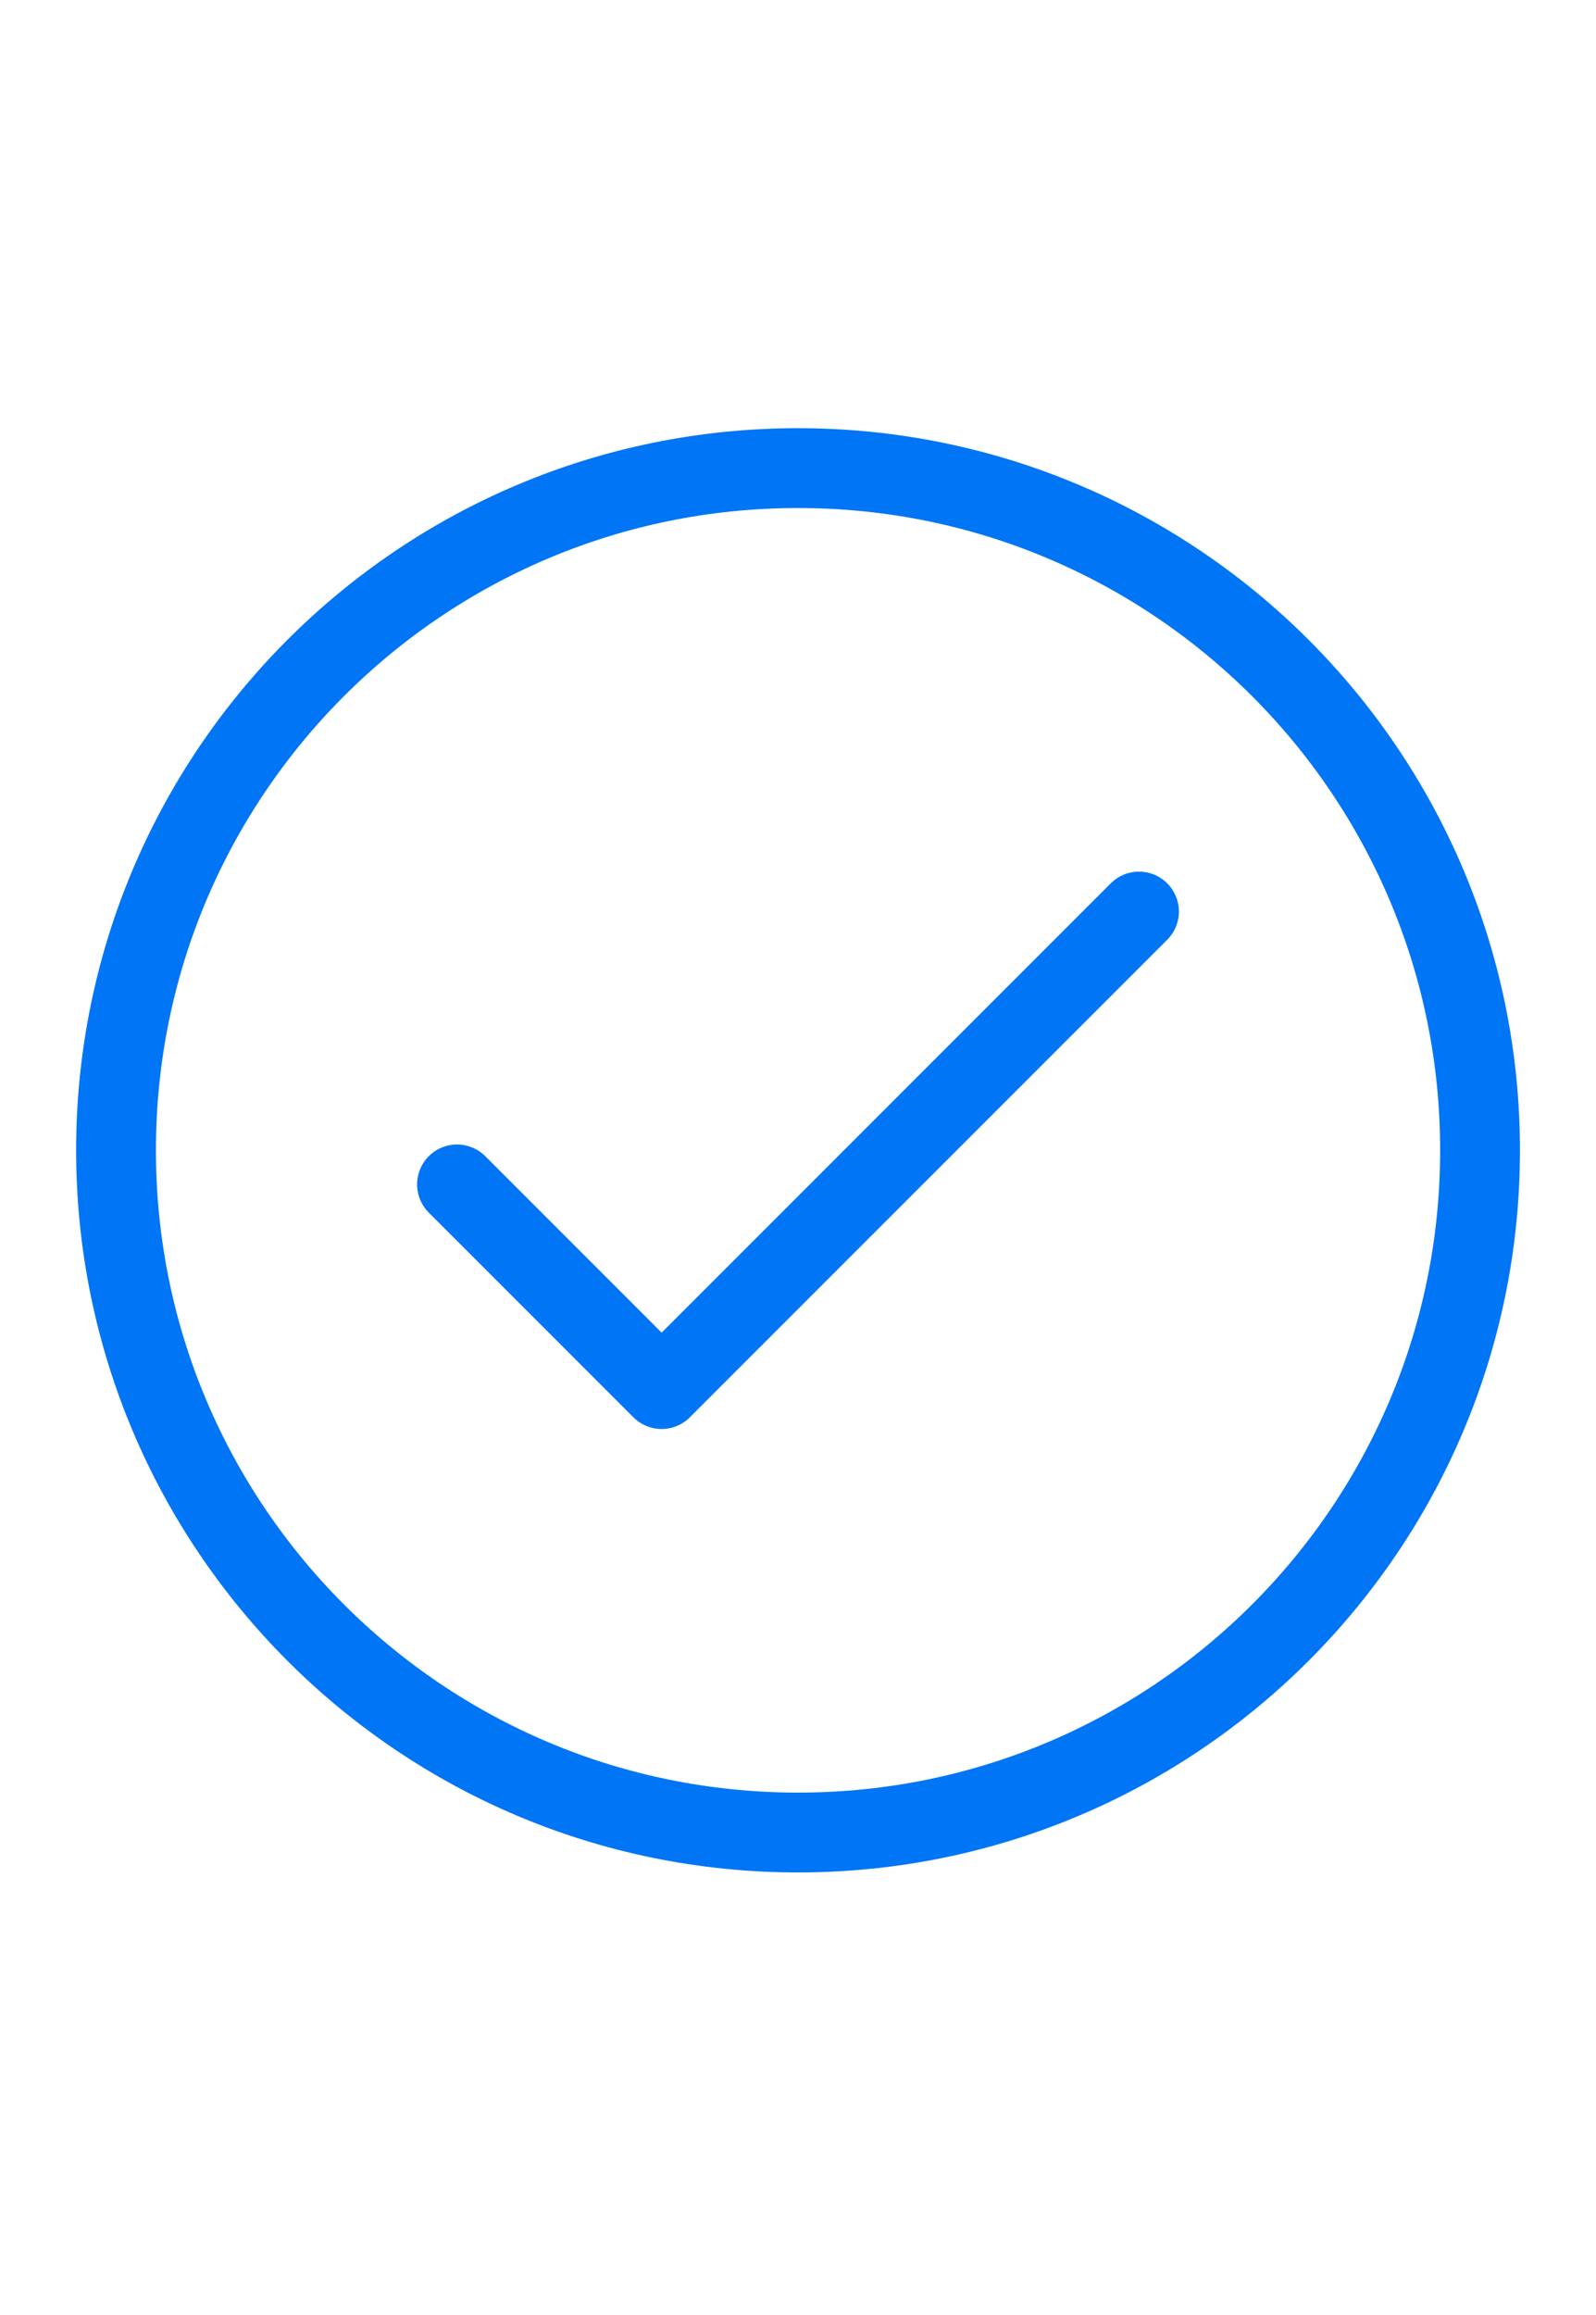
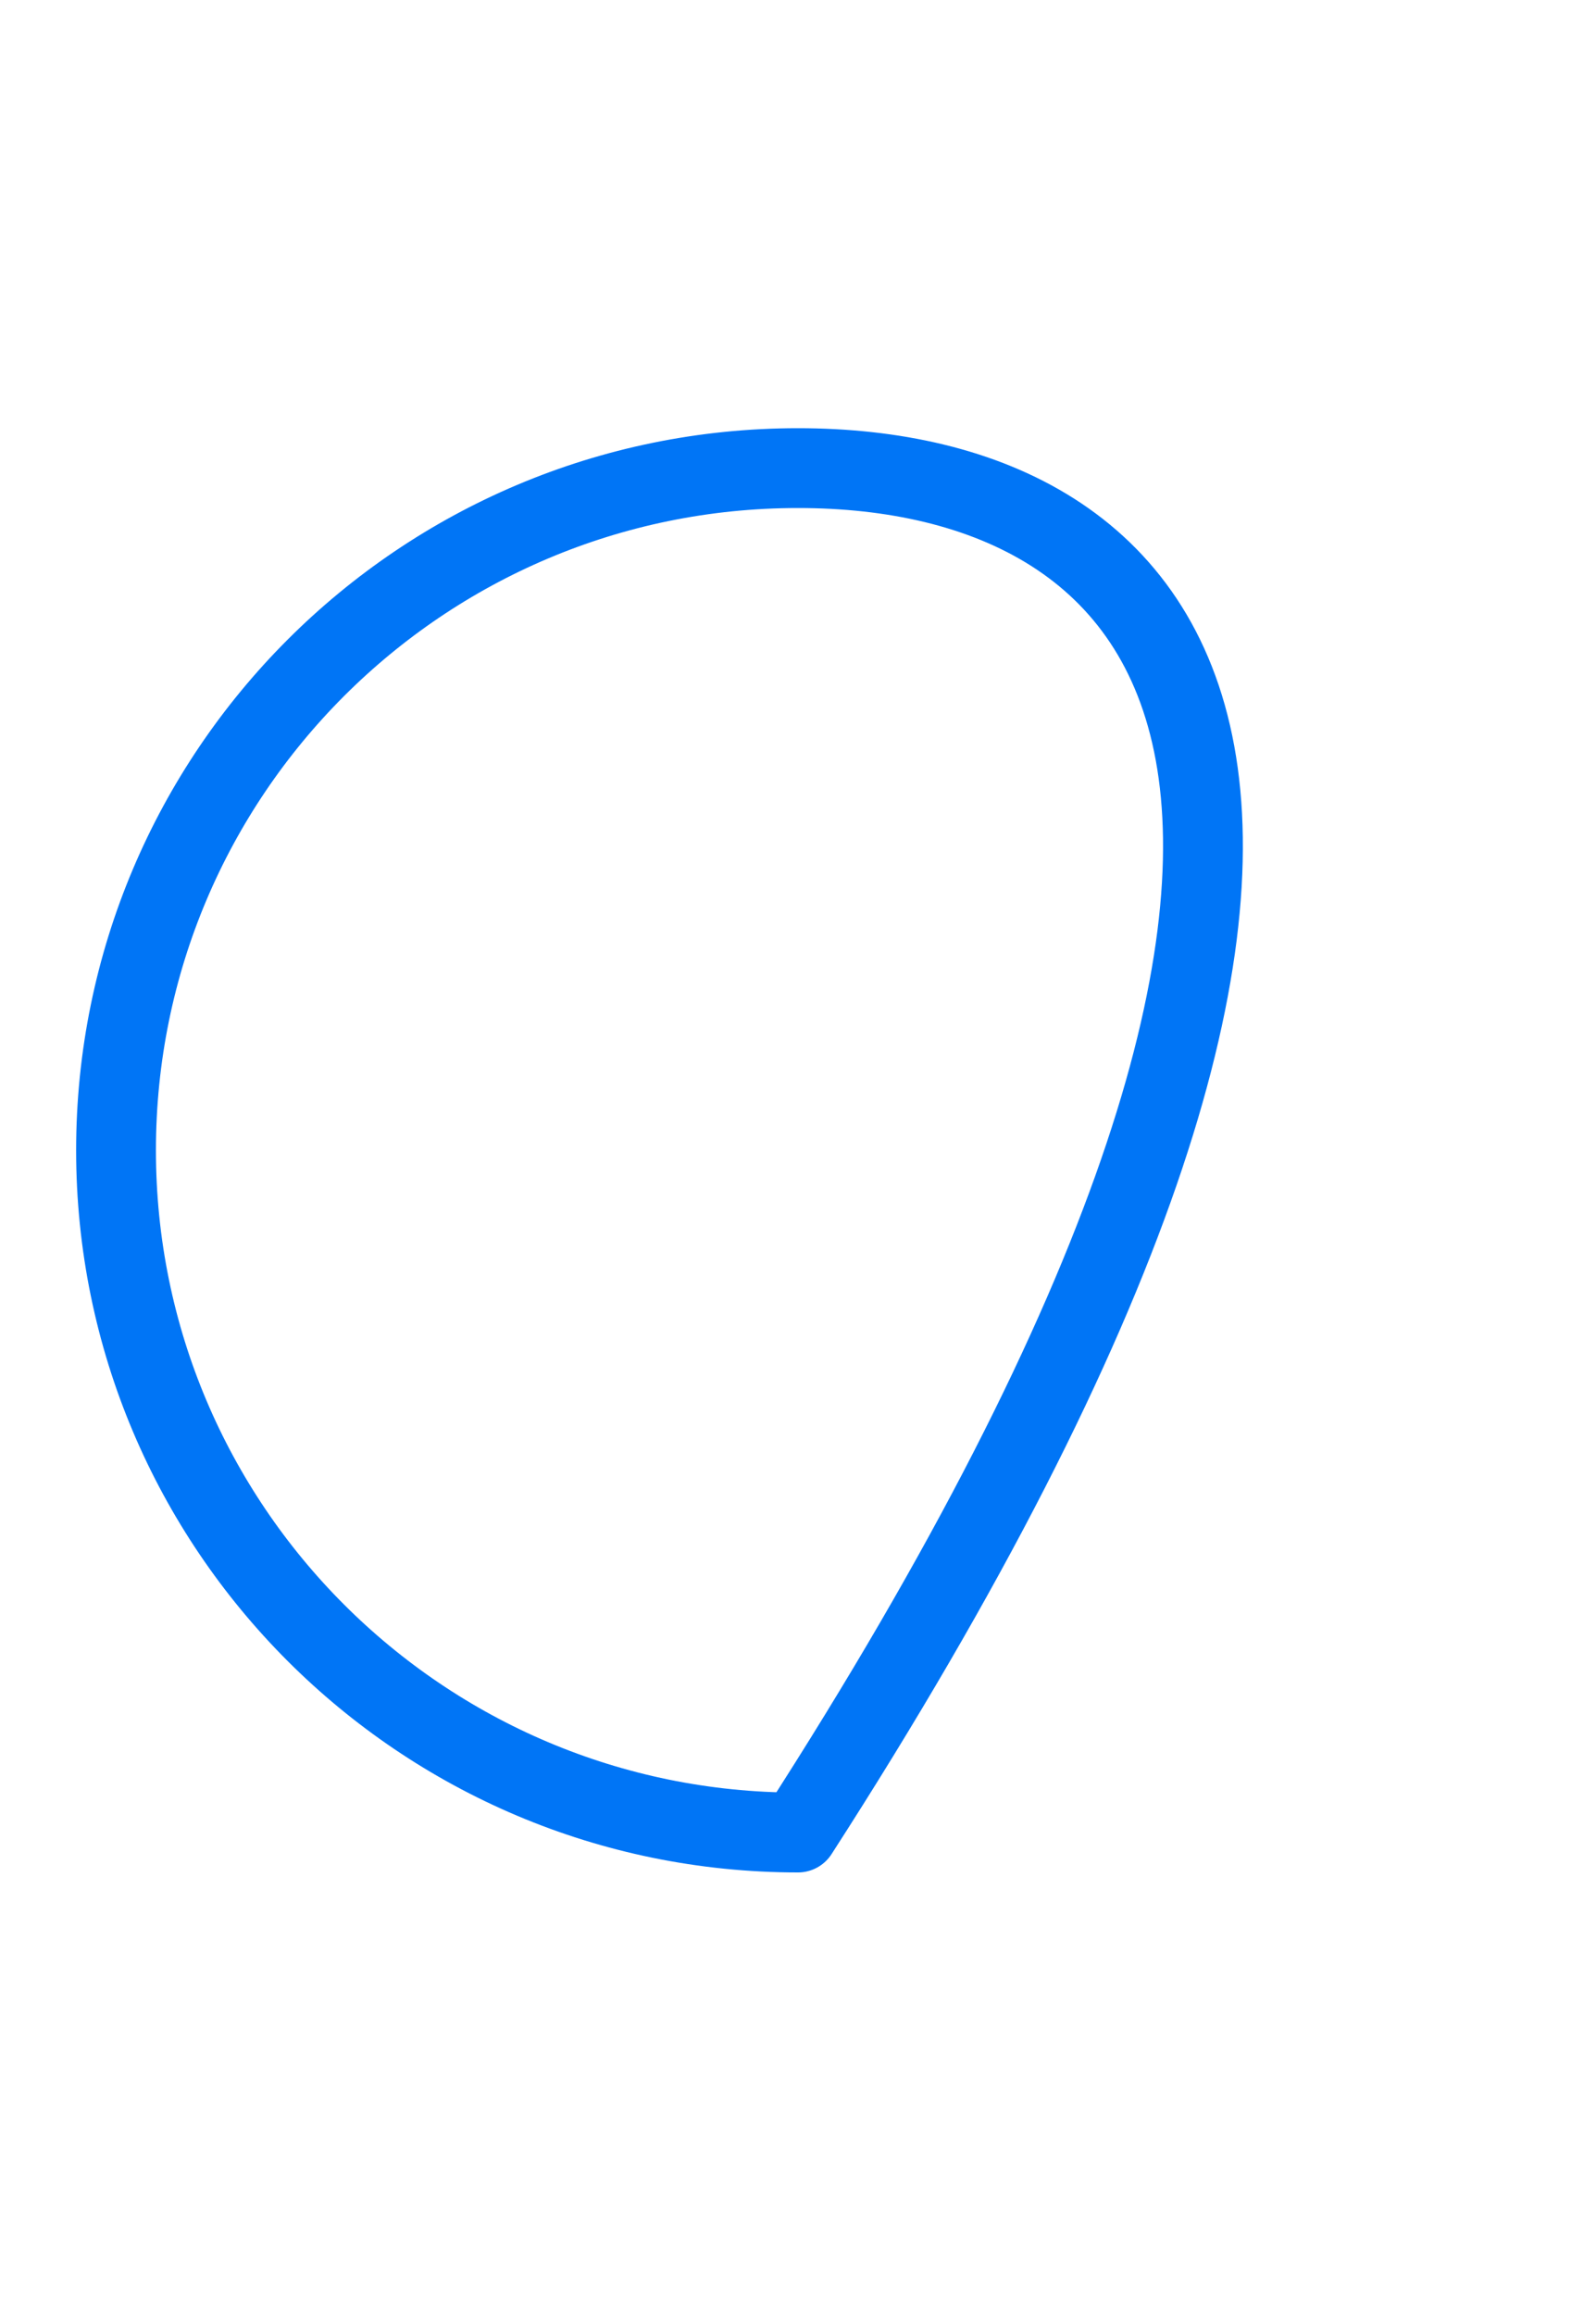
<svg xmlns="http://www.w3.org/2000/svg" width="20" height="29" viewBox="0 0 20 29" fill="none">
-   <path d="M5.727 14.837L8.291 17.401L14.273 11.419" stroke="#0075F6" stroke-linecap="round" stroke-linejoin="round" />
-   <path d="M10 22.956C14.72 22.956 18.547 19.13 18.547 14.41C18.547 9.69 14.72 5.864 10 5.864C5.28 5.864 1.454 9.69 1.454 14.41C1.454 19.13 5.28 22.956 10 22.956Z" stroke="#0075F6" stroke-linecap="round" stroke-linejoin="round" />
+   <path d="M10 22.956C18.547 9.69 14.72 5.864 10 5.864C5.28 5.864 1.454 9.69 1.454 14.41C1.454 19.13 5.28 22.956 10 22.956Z" stroke="#0075F6" stroke-linecap="round" stroke-linejoin="round" />
</svg>